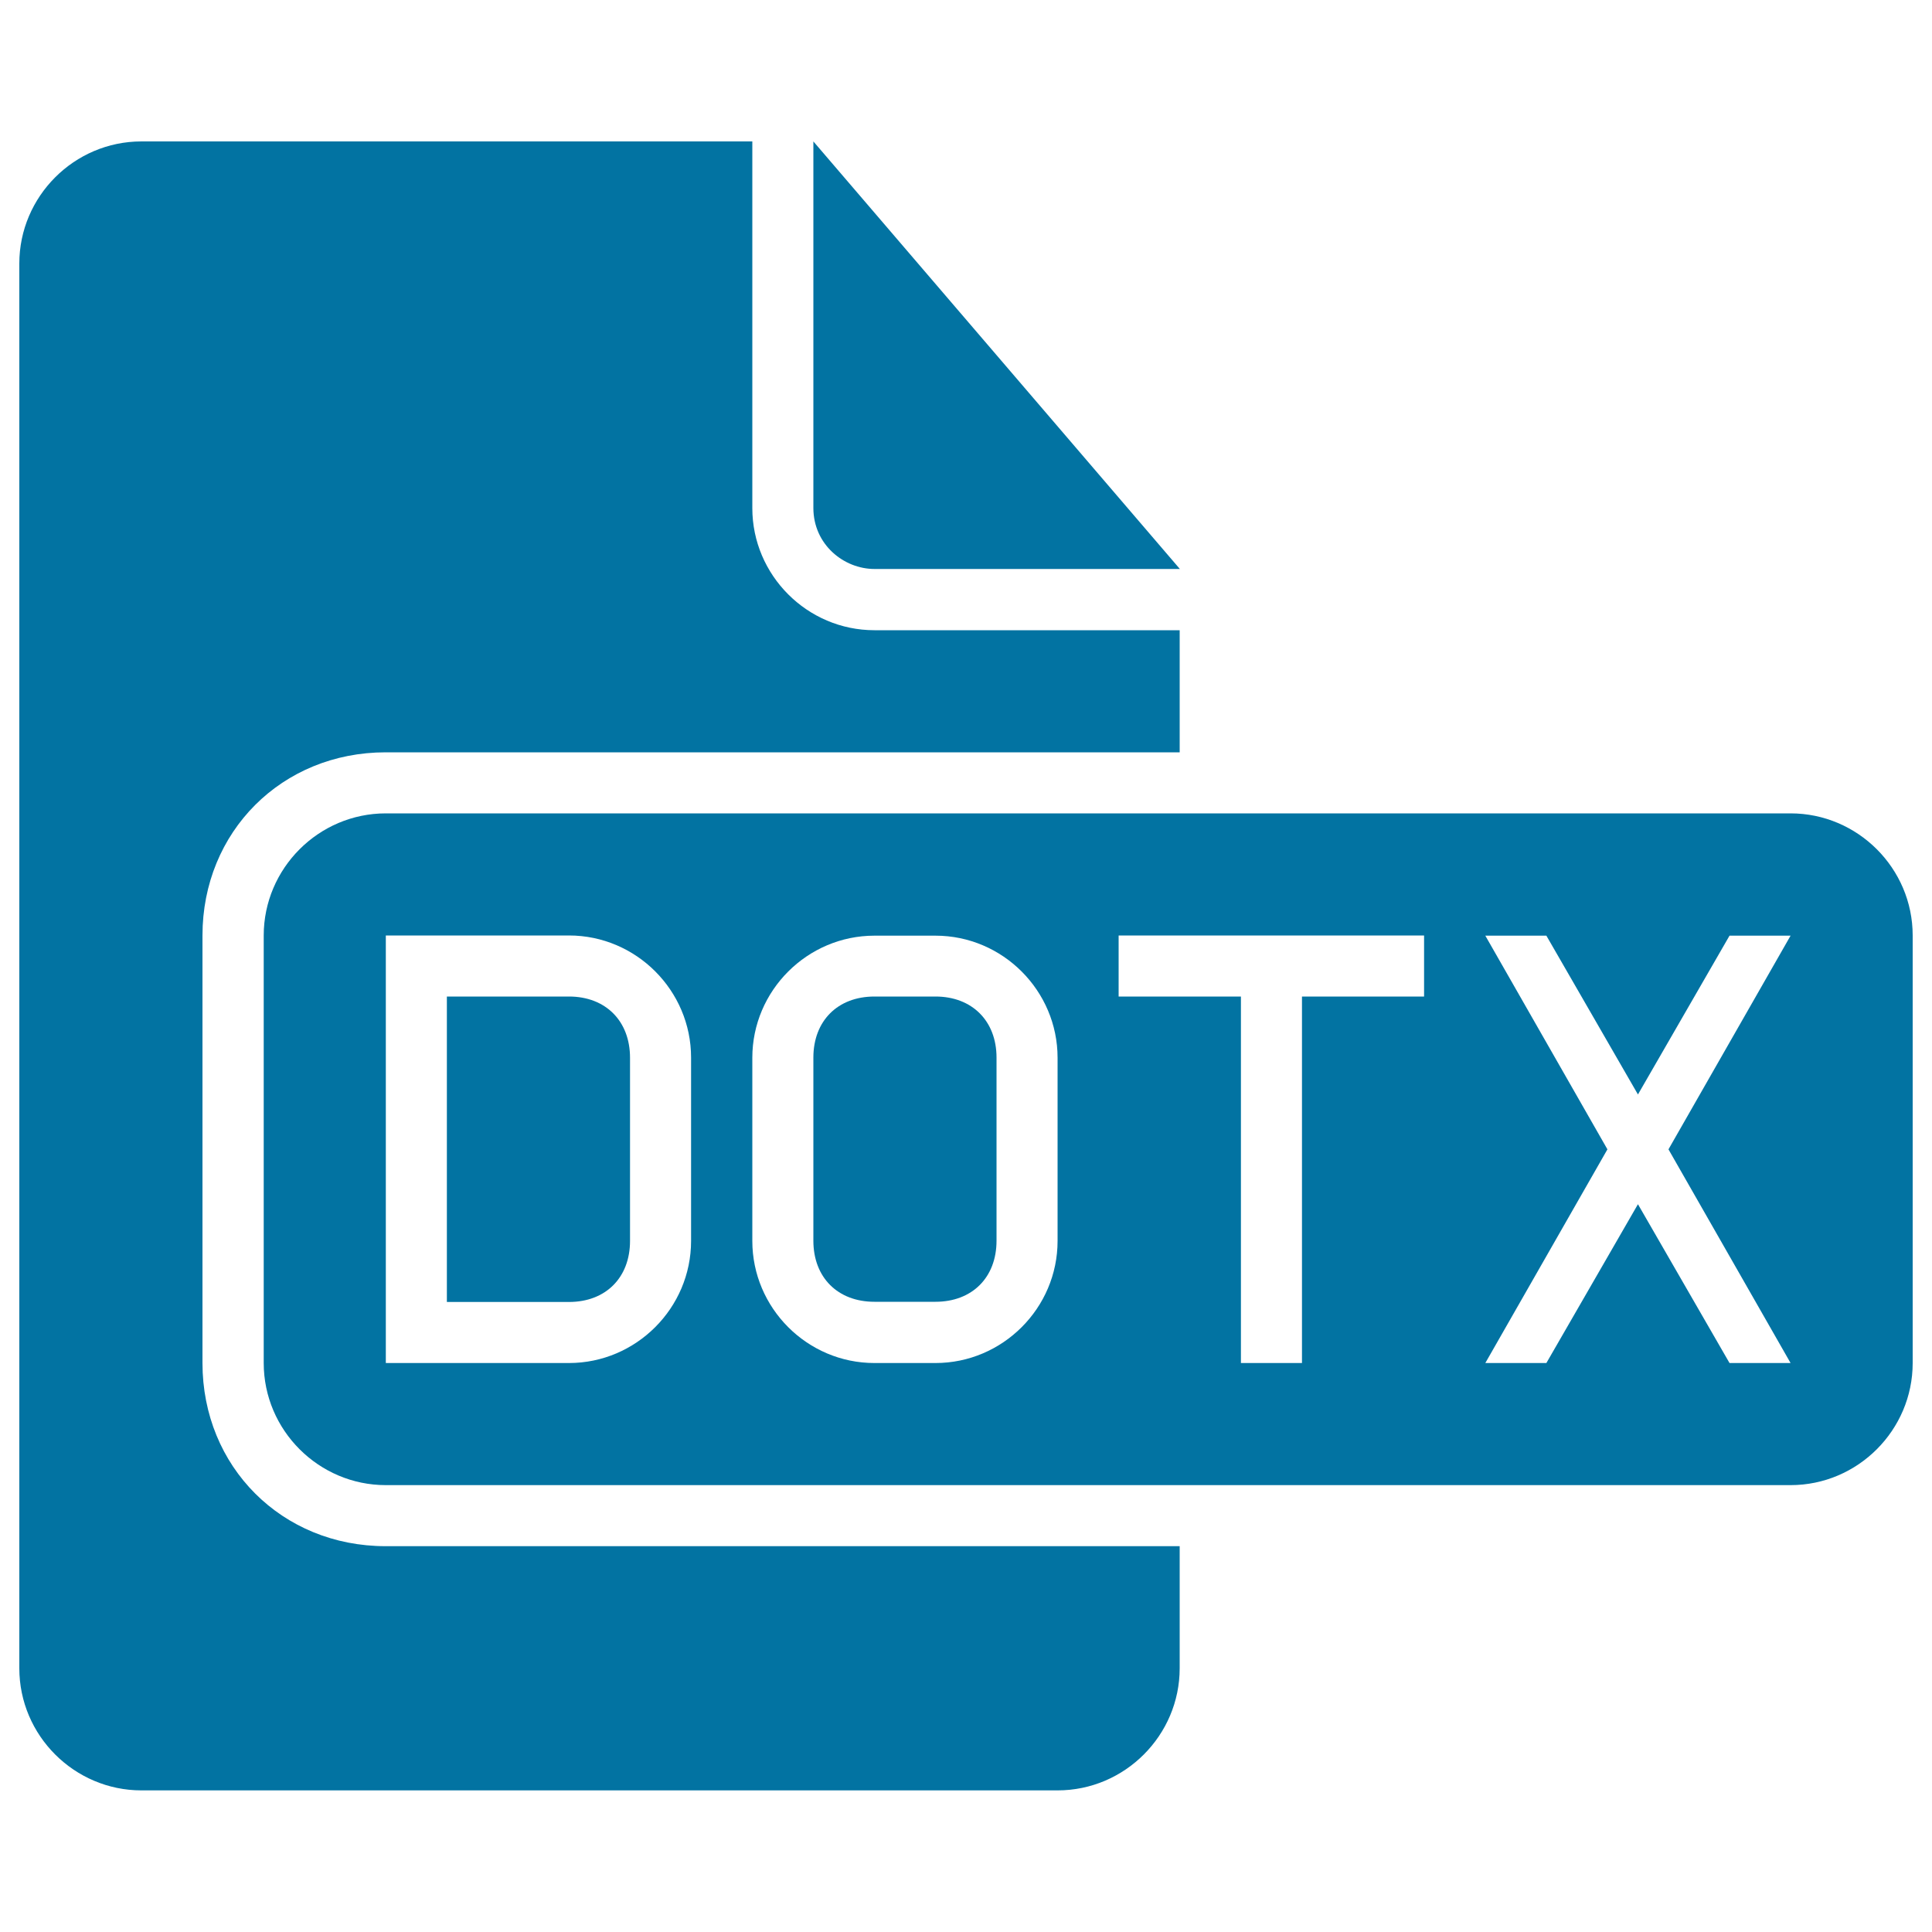
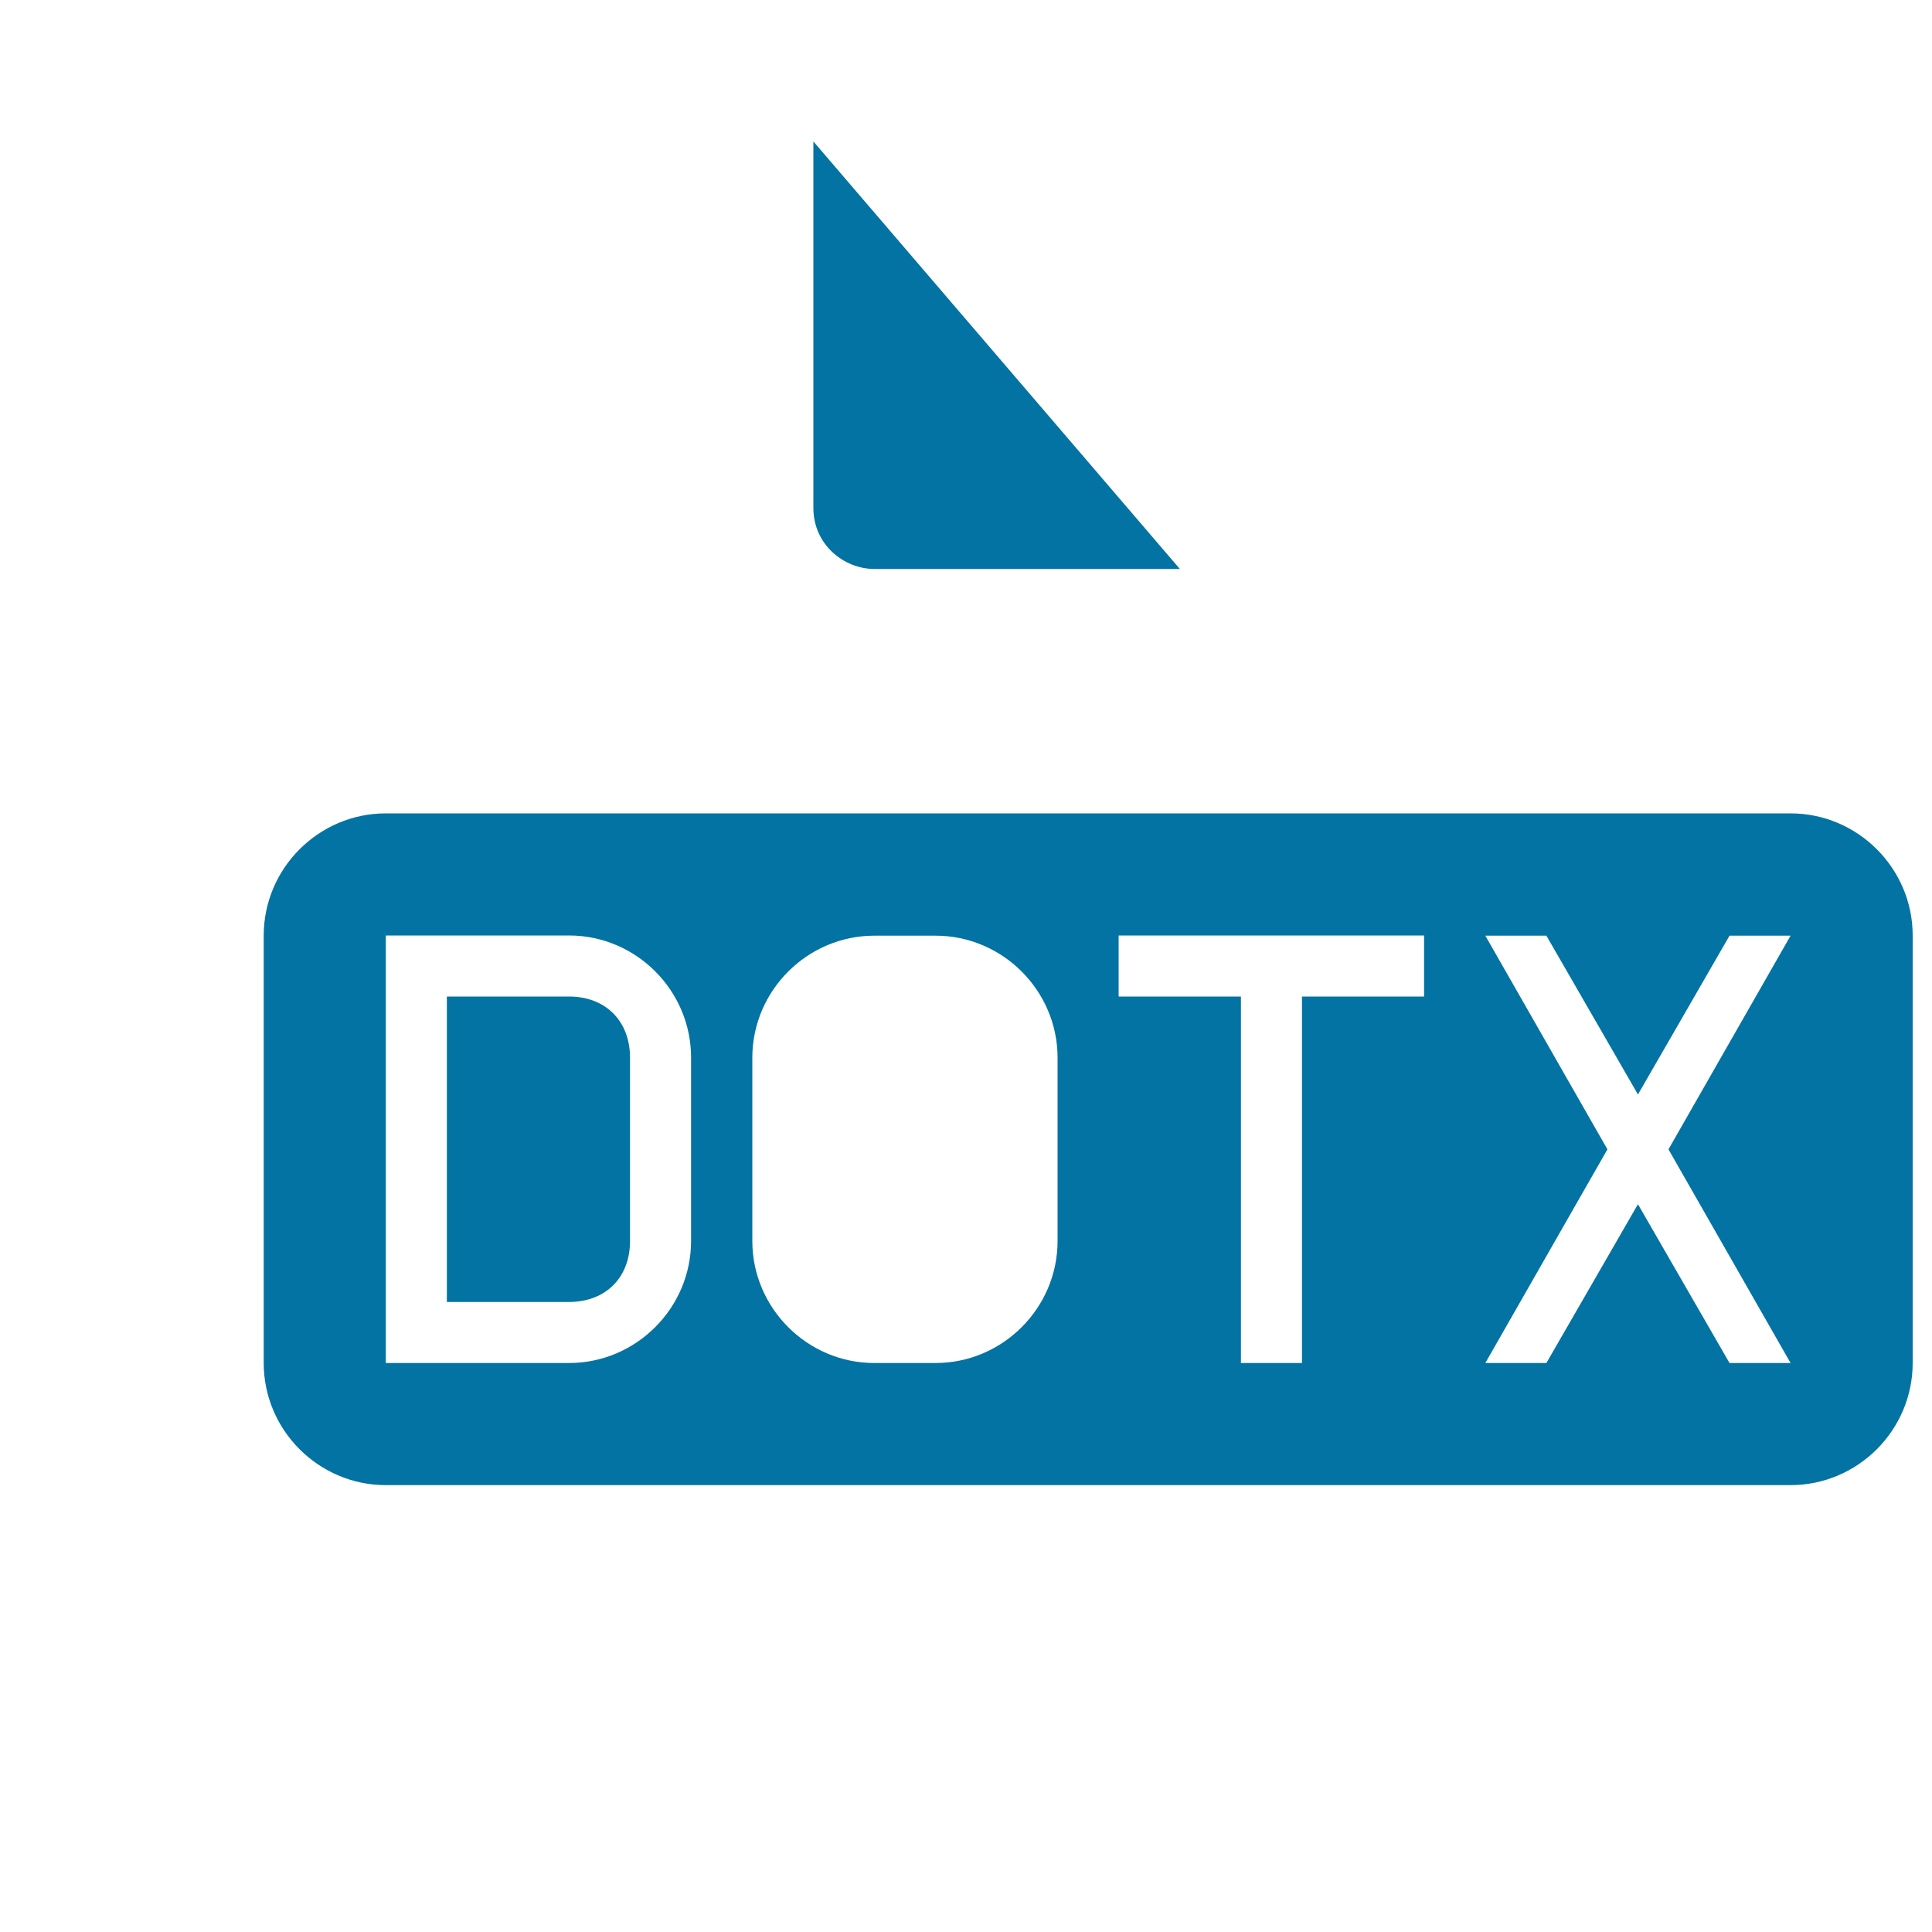
<svg xmlns="http://www.w3.org/2000/svg" viewBox="0 0 1000 1000" style="fill:#0273a2">
  <title>Dotx Document Black Interface Symbol SVG icon</title>
  <g>
    <g>
-       <path d="M104.8,705.5V484.2c0-53.7,41.1-94.8,94.8-94.8h411v-63.2H452.6c-34.8,0-63.2-28.5-63.2-63.2V73.2H73.2c-34.8,0-63.2,28.5-63.2,63.2v727.1c0,34.8,28.5,63.2,63.2,63.2h474.2c34.8,0,63.2-28.5,63.2-63.2v-63.2h-411C145.9,800.3,104.8,759.2,104.8,705.5z" />
      <path d="M294.5,515.8h-63.2v158.1h63.2c19,0,31.6-12.6,31.6-31.6v-94.8C326.1,528.5,313.5,515.8,294.5,515.8z" />
      <path d="M452.6,294.5h158.1L421,73.2v189.7C421,281.9,436.8,294.5,452.6,294.5z" />
-       <path d="M484.2,515.8h-31.6c-19,0-31.6,12.6-31.6,31.6v94.8c0,19,12.6,31.6,31.6,31.6h31.6c19,0,31.6-12.6,31.6-31.6v-94.8C515.8,528.5,503.2,515.8,484.2,515.8z" />
      <path d="M926.8,421H199.7c-34.8,0-63.2,28.5-63.2,63.2v221.3c0,34.8,28.5,63.2,63.2,63.2h727.1c34.8,0,63.2-28.5,63.2-63.2V484.2C990,449.4,961.5,421,926.8,421z M357.7,642.3c0,34.8-28.5,63.2-63.2,63.2h-94.8V484.2h94.8c34.8,0,63.2,28.5,63.2,63.2V642.3z M547.4,642.3c0,34.8-28.5,63.2-63.2,63.2h-31.6c-34.8,0-63.2-28.5-63.2-63.2v-94.8c0-34.8,28.5-63.2,63.2-63.2h31.6c34.8,0,63.2,28.5,63.2,63.2V642.3z M737.1,515.8h-63.2v189.7h-31.6V515.8H579v-31.6h158.1V515.8z M926.8,705.5h-31.6l-47.4-82.2l-47.4,82.2h-31.6l63.2-110.6l-63.2-110.6h31.6l47.4,82.2l47.4-82.2h31.6l-63.2,110.6L926.8,705.5z" />
    </g>
  </g>
</svg>